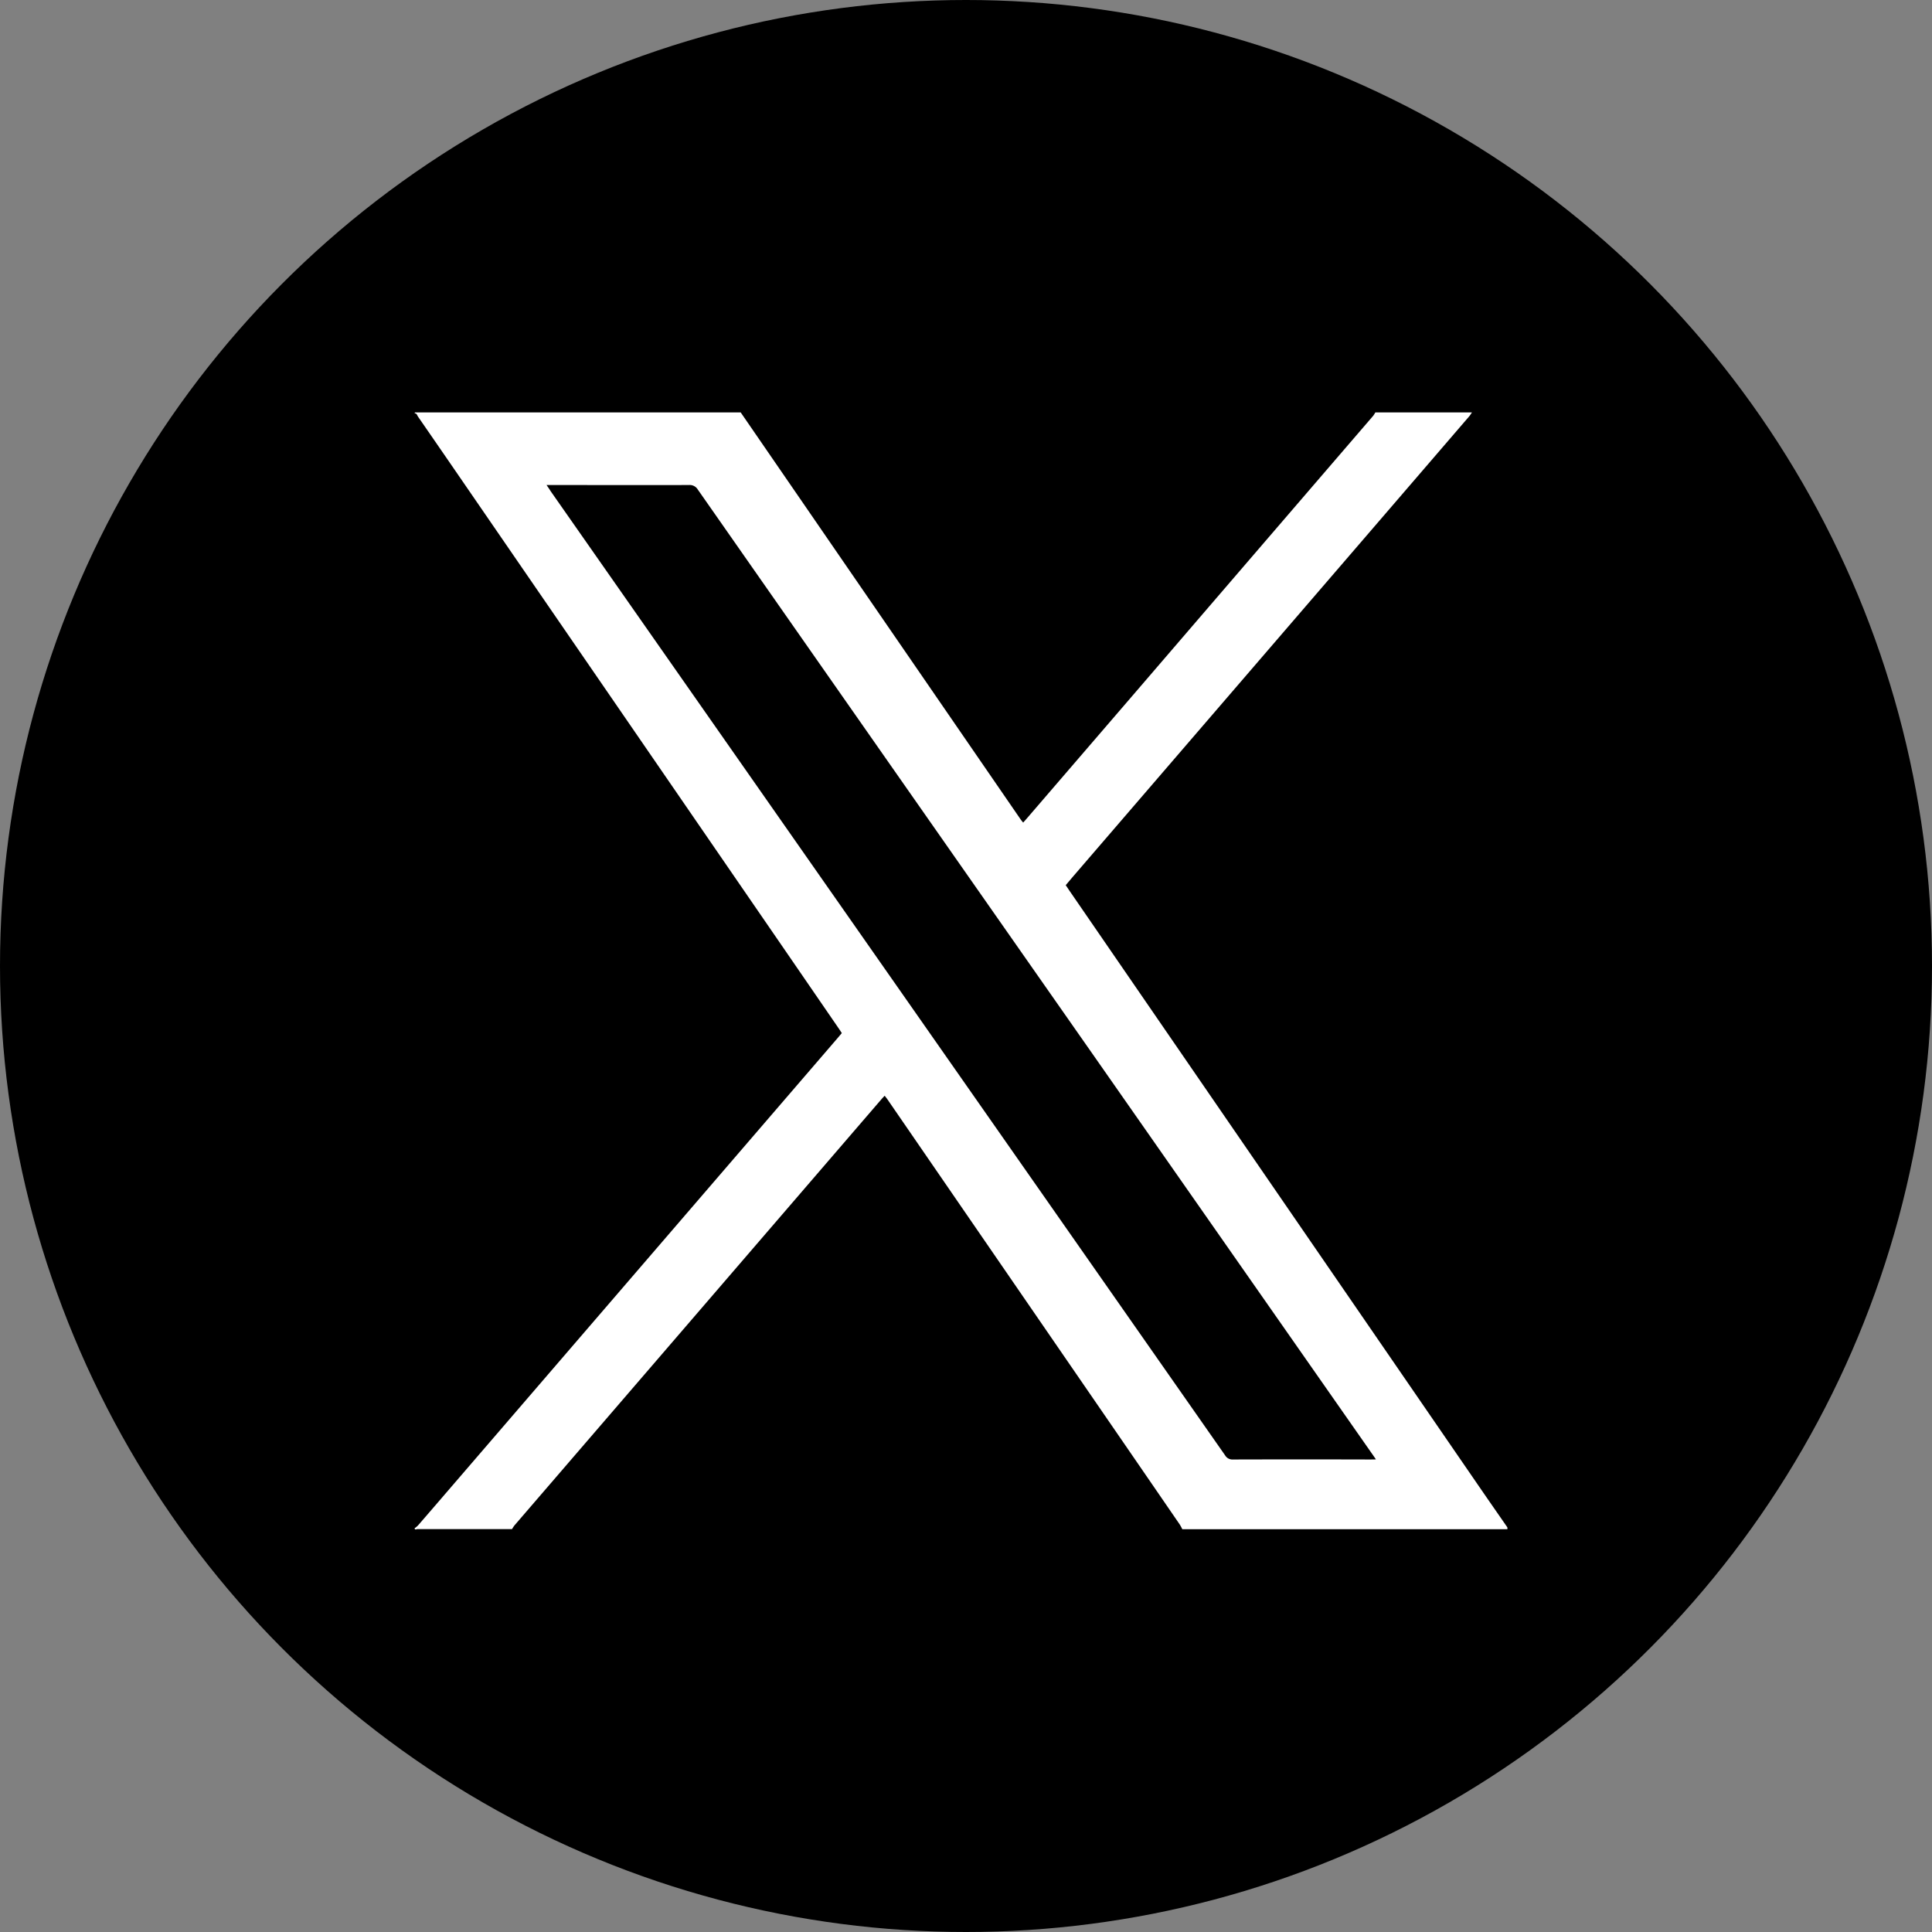
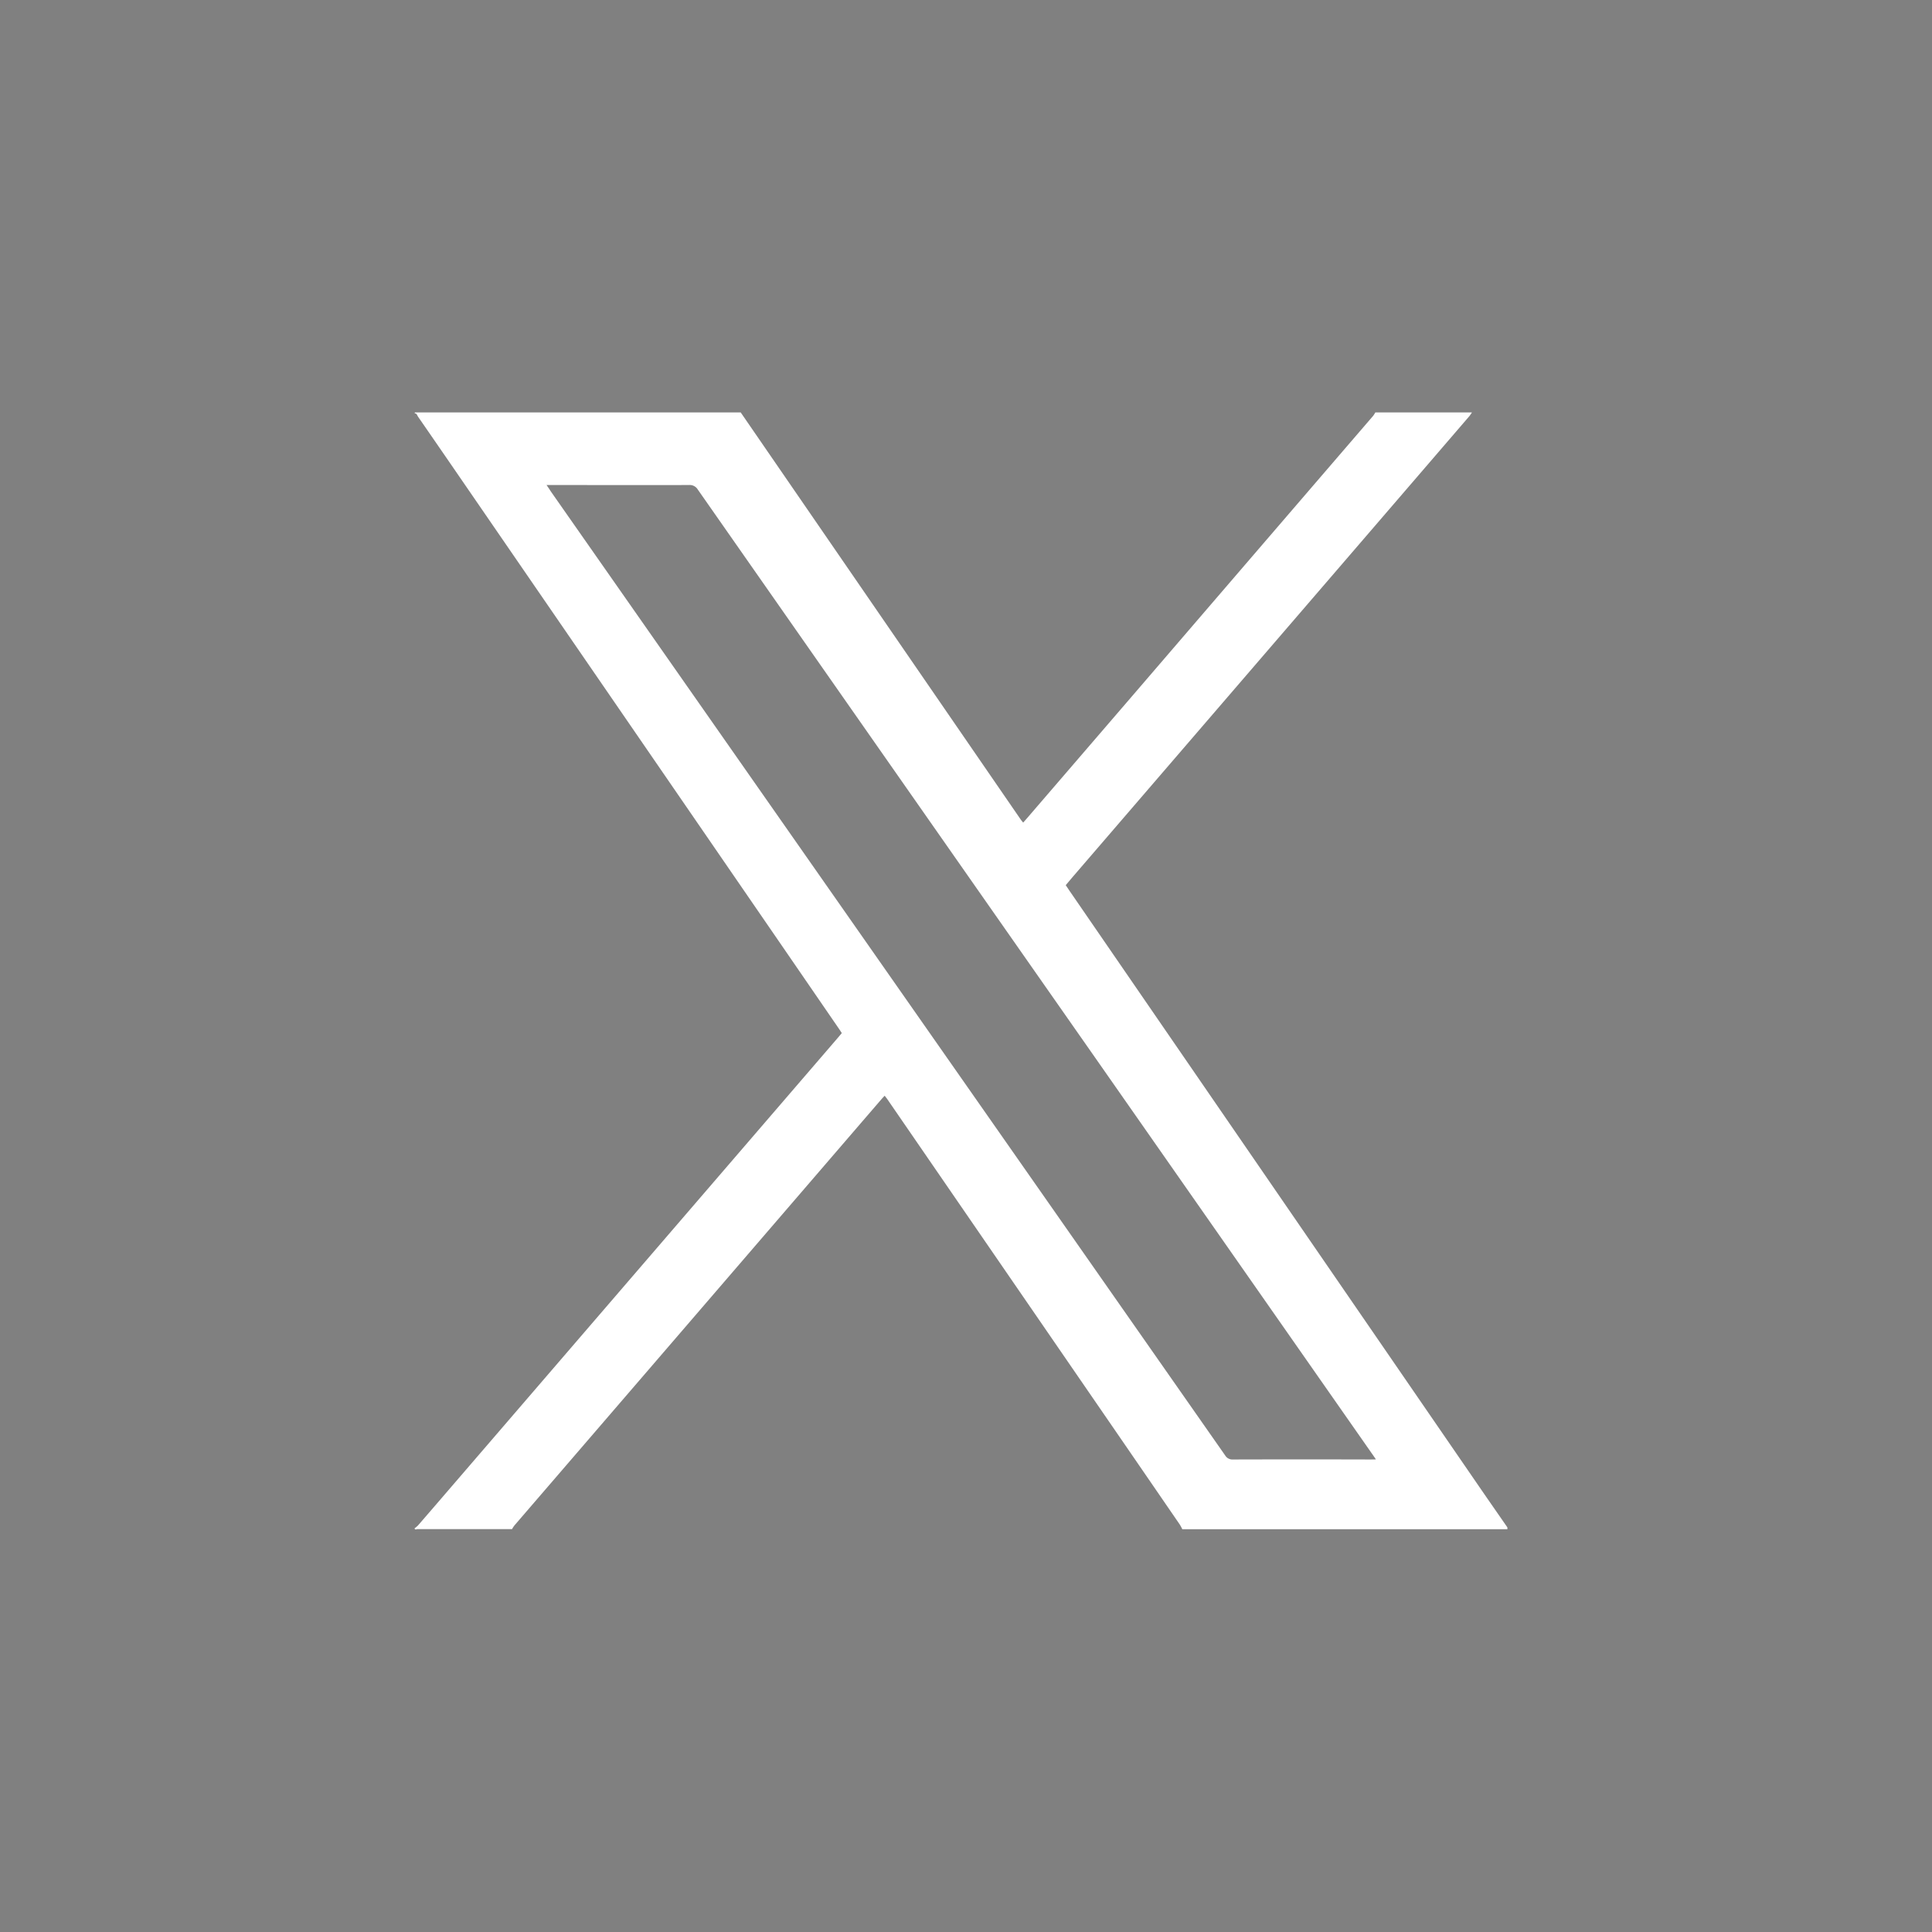
<svg xmlns="http://www.w3.org/2000/svg" width="92" height="92" viewBox="0 0 92 92">
  <rect x="0" y="0" width="92" height="92" fill="#808080" stroke="none" />
  <defs>
    <clipPath id="a">
      <rect width="52.044" height="53.193" fill="none" />
    </clipPath>
  </defs>
  <g transform="translate(-1800 -8)">
-     <circle cx="46" cy="46" r="46" transform="translate(1800 8)" />
    <g transform="translate(1819.742 27.64)">
      <g clip-path="url(#a)">
        <path d="M52.04,53.094c-.018.027.042.092-.043.087-.05,0-.1,0-.152,0H36.558a2.236,2.236,0,0,0-.12-.224q-2.453-3.572-4.909-7.142l-9.009-13.1c-.039-.057-.084-.111-.135-.177-.061.065-.11.116-.157.17l-.99,1.149Q13,43.428,4.755,53a1.552,1.552,0,0,0-.115.176q-2.255,0-4.511,0c-.041,0-.113.052-.129-.041a1.228,1.228,0,0,0,.16-.132q.731-.843,1.458-1.69L20.051,29.9c.1-.114.195-.229.293-.345-.048-.073-.086-.133-.127-.193L17.777,25.81,1.784,2.55Q.974,1.372.163.2C.122.136.105.038,0,.044.007.029.014,0,.022,0,.079,0,.137,0,.2,0h15.33l4.322,6.283,9,13.085c.035.051.077.1.129.163.069-.079.126-.142.181-.206l4.976-5.781Q39.89,6.851,45.65.158a1.3,1.3,0,0,0,.1-.158h4.6a1.96,1.96,0,0,1-.12.174q-2.529,2.941-5.06,5.88L31.384,22.066c-.127.147-.251.3-.377.444.052.078.1.145.14.21l6.125,8.908L50.686,51.14c.449.653.9,1.3,1.353,1.954m-6.26-3.238c-.085-.125-.14-.208-.2-.289L32.4,30.713Q22.939,17.194,13.487,3.673a.448.448,0,0,0-.421-.217c-2.161.007-4.321,0-6.482,0h-.3c.085.123.144.21.2.3Q22.544,26.71,38.6,49.667a.4.4,0,0,0,.37.193q3.274-.009,6.547,0Z" transform="translate(0 0)" fill="#fff" />
      </g>
    </g>
  </g>
</svg>